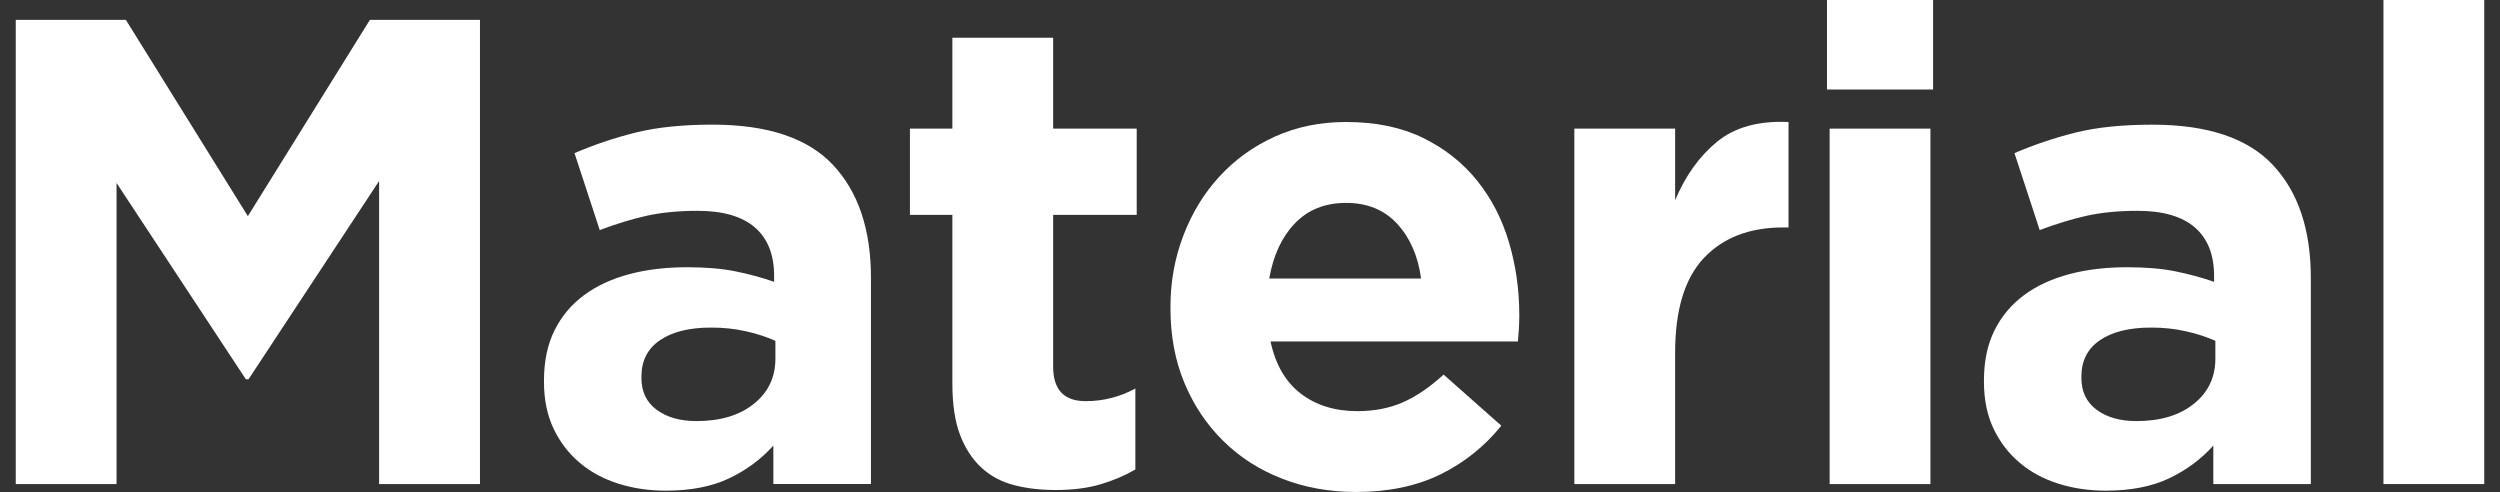
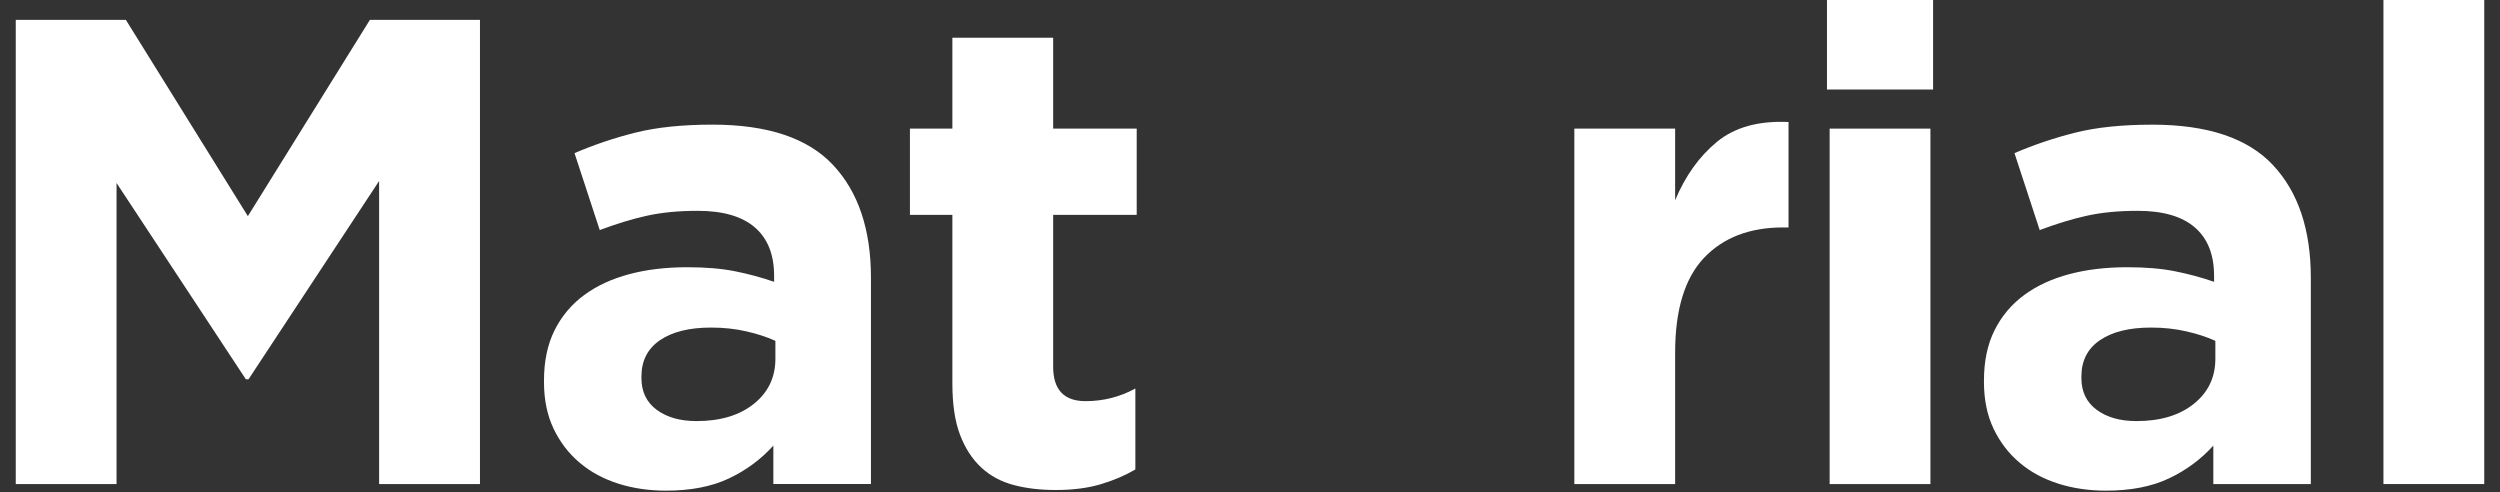
<svg xmlns="http://www.w3.org/2000/svg" version="1.1" id="レイヤー_1" x="0px" y="0px" width="76px" height="14.958px" viewBox="0 0 76 14.958" style="enable-background:new 0 0 76 14.958;" xml:space="preserve">
  <rect x="0" y="0" width="76" height="14.958" fill="#333333" stroke="none" />
  <style type="text/css">
	.st0{fill:#FFFFFF;}
</style>
  <g>
    <path class="st0" d="M11.525,14.715V5.502L7.555,11.53H7.474L3.543,5.563v9.152H0.479V0.604h3.347l3.709,5.967l3.71-5.967h3.346   v14.111H11.525z" />
    <path class="st0" d="M23.51,14.715v-1.169c-0.376,0.417-0.826,0.75-1.35,0.998c-0.524,0.248-1.162,0.372-1.914,0.372   c-0.511,0-0.991-0.069-1.442-0.211c-0.45-0.142-0.844-0.352-1.179-0.636c-0.336-0.282-0.601-0.628-0.796-1.037   c-0.195-0.409-0.292-0.884-0.292-1.421v-0.039c0-0.593,0.107-1.102,0.323-1.534c0.215-0.429,0.514-0.785,0.897-1.067   c0.383-0.283,0.84-0.494,1.371-0.636c0.531-0.142,1.119-0.211,1.764-0.211c0.551,0,1.032,0.039,1.441,0.12   c0.41,0.081,0.81,0.189,1.2,0.323V8.386c0-0.646-0.195-1.136-0.585-1.473c-0.39-0.335-0.968-0.504-1.733-0.504   c-0.592,0-1.112,0.051-1.563,0.152c-0.45,0.1-0.923,0.246-1.42,0.433l-0.767-2.339c0.592-0.254,1.21-0.463,1.855-0.624   c0.645-0.161,1.424-0.242,2.338-0.242c1.68,0,2.903,0.409,3.67,1.23c0.766,0.819,1.149,1.961,1.149,3.425v6.27H23.51z    M23.571,10.361c-0.269-0.12-0.568-0.219-0.898-0.291c-0.329-0.075-0.682-0.112-1.058-0.112c-0.659,0-1.176,0.128-1.552,0.384   c-0.376,0.256-0.564,0.624-0.564,1.108v0.041c0,0.415,0.155,0.738,0.464,0.967c0.309,0.228,0.712,0.343,1.21,0.343   c0.725,0,1.306-0.173,1.743-0.524c0.437-0.348,0.656-0.807,0.656-1.37V10.361z" />
    <path class="st0" d="M33.447,14.725c-0.39,0.114-0.841,0.171-1.35,0.171c-0.471,0-0.898-0.049-1.281-0.152   c-0.383-0.1-0.713-0.278-0.987-0.533c-0.276-0.256-0.491-0.589-0.646-0.998c-0.155-0.409-0.231-0.931-0.231-1.561v-5.12h-1.29V3.91   h1.29V1.148h3.064V3.91h2.54v2.622h-2.54v4.616c0,0.699,0.329,1.047,0.987,1.047c0.537,0,1.041-0.128,1.512-0.384v2.461   C34.192,14.46,33.837,14.611,33.447,14.725z" />
-     <path class="st0" d="M46.174,9.999c-0.007,0.108-0.017,0.234-0.03,0.382h-7.519c0.148,0.699,0.453,1.226,0.916,1.583   c0.465,0.356,1.038,0.535,1.725,0.535c0.51,0,0.968-0.089,1.37-0.264c0.404-0.173,0.82-0.457,1.25-0.847l1.754,1.553   c-0.511,0.632-1.129,1.126-1.854,1.482c-0.726,0.354-1.58,0.533-2.56,0.533c-0.807,0-1.556-0.134-2.248-0.404   c-0.692-0.268-1.29-0.652-1.794-1.15c-0.504-0.496-0.897-1.085-1.179-1.764c-0.282-0.677-0.423-1.433-0.423-2.268V9.333   c0-0.766,0.131-1.492,0.394-2.177c0.262-0.685,0.628-1.284,1.098-1.793c0.47-0.512,1.031-0.915,1.683-1.211   c0.652-0.295,1.374-0.443,2.166-0.443c0.901,0,1.68,0.161,2.339,0.484s1.206,0.756,1.643,1.299   c0.437,0.545,0.759,1.169,0.968,1.876c0.209,0.705,0.313,1.441,0.313,2.207v0.039C46.185,9.762,46.181,9.89,46.174,9.999z    M42.475,6.804c-0.39-0.423-0.907-0.636-1.552-0.636c-0.645,0-1.165,0.209-1.562,0.626c-0.397,0.415-0.655,0.974-0.776,1.673h4.616   C43.107,7.78,42.865,7.227,42.475,6.804z" />
    <path class="st0" d="M54.21,6.914c-1.022,0-1.825,0.309-2.41,0.927c-0.584,0.618-0.876,1.579-0.876,2.882v3.992H47.86V3.91h3.064   v2.177c0.309-0.738,0.732-1.331,1.27-1.774s1.263-0.646,2.177-0.604v3.205H54.21z" />
    <path class="st0" d="M55.54,2.721V0h3.226v2.721H55.54z M55.621,14.715V3.91h3.064v10.806H55.621z" />
    <path class="st0" d="M67.285,14.715v-1.169c-0.376,0.417-0.826,0.75-1.35,0.998c-0.524,0.248-1.162,0.372-1.914,0.372   c-0.511,0-0.991-0.069-1.442-0.211c-0.45-0.142-0.844-0.352-1.179-0.636c-0.336-0.282-0.601-0.628-0.796-1.037   c-0.195-0.409-0.292-0.884-0.292-1.421v-0.039c0-0.593,0.107-1.102,0.323-1.534c0.215-0.429,0.514-0.785,0.897-1.067   c0.383-0.283,0.84-0.494,1.371-0.636c0.531-0.142,1.119-0.211,1.764-0.211c0.551,0,1.032,0.039,1.441,0.12   c0.41,0.081,0.81,0.189,1.2,0.323V8.386c0-0.646-0.195-1.136-0.585-1.473c-0.39-0.335-0.968-0.504-1.733-0.504   c-0.592,0-1.112,0.051-1.563,0.152c-0.45,0.1-0.923,0.246-1.42,0.433l-0.767-2.339c0.592-0.254,1.21-0.463,1.855-0.624   C63.737,3.87,64.517,3.79,65.43,3.79c1.68,0,2.903,0.409,3.67,1.23c0.766,0.819,1.149,1.961,1.149,3.425v6.27H67.285z    M67.346,10.361c-0.269-0.12-0.568-0.219-0.898-0.291c-0.329-0.075-0.682-0.112-1.058-0.112c-0.659,0-1.176,0.128-1.552,0.384   c-0.376,0.256-0.564,0.624-0.564,1.108v0.041c0,0.415,0.155,0.738,0.464,0.967c0.309,0.228,0.712,0.343,1.21,0.343   c0.725,0,1.306-0.173,1.743-0.524c0.437-0.348,0.656-0.807,0.656-1.37V10.361z" />
    <path class="st0" d="M72.457,14.715V0h3.064v14.715H72.457z" />
  </g>
</svg>